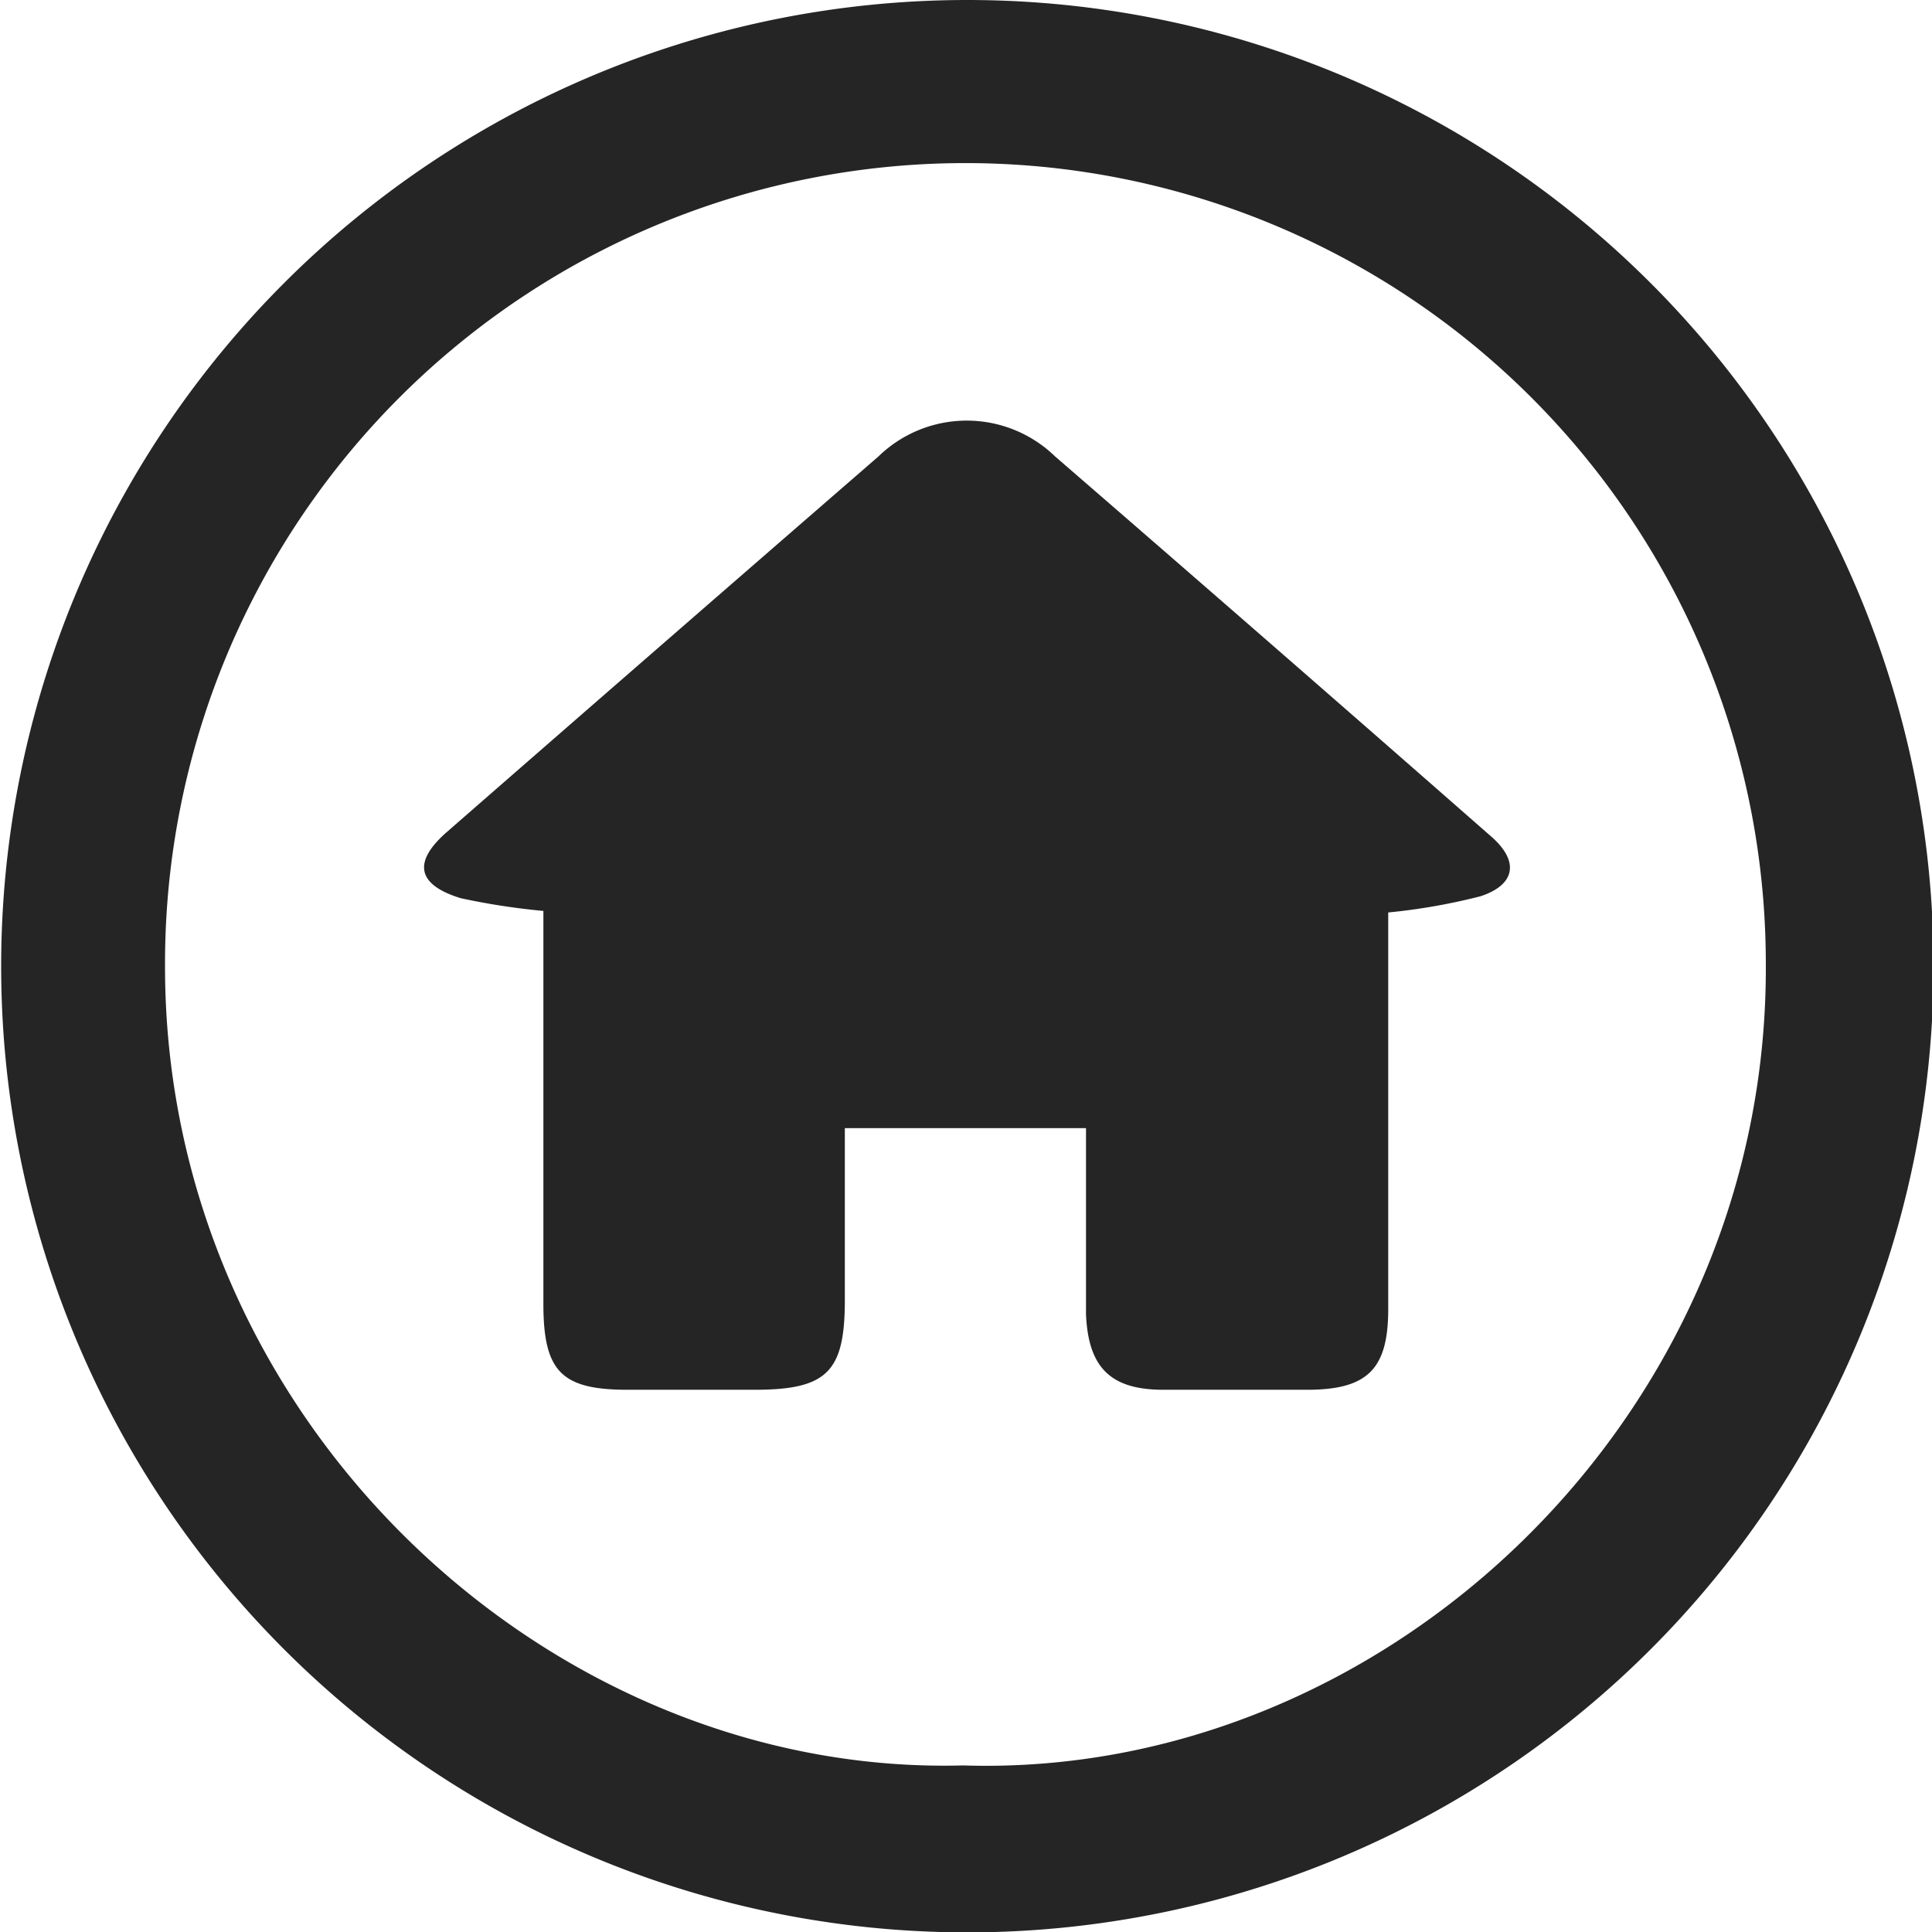
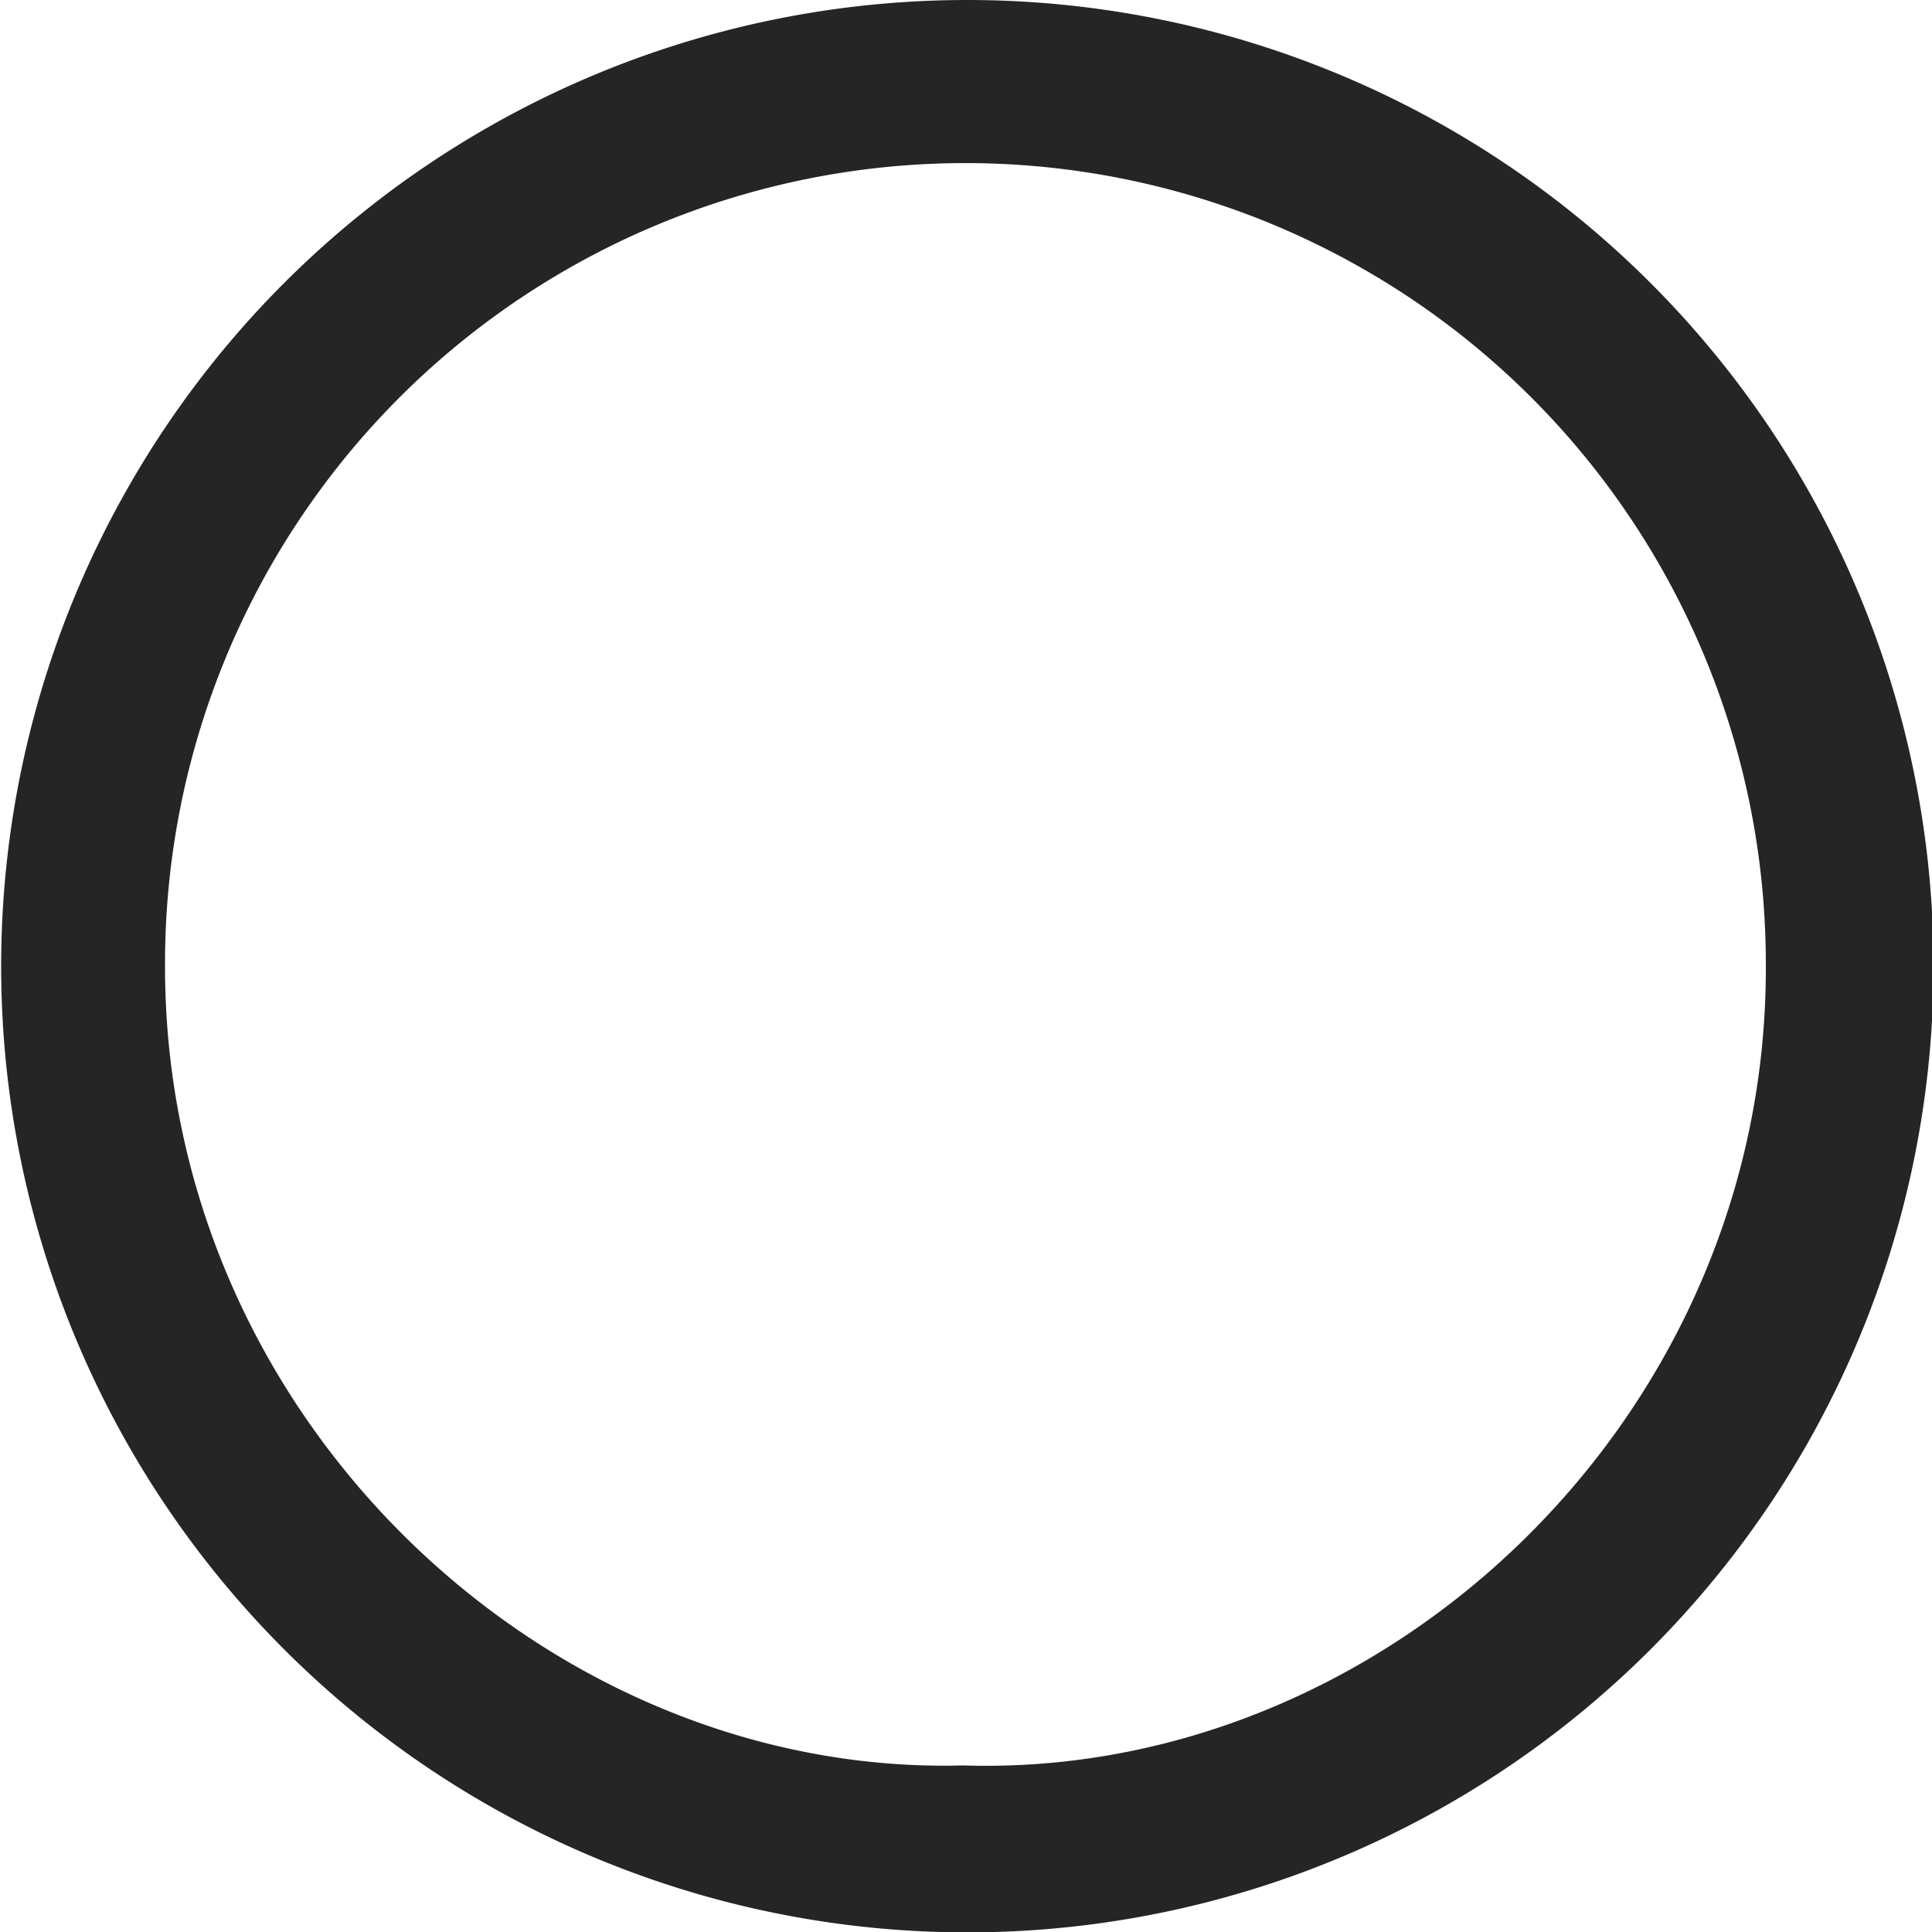
<svg xmlns="http://www.w3.org/2000/svg" id="Calque_1" data-name="Calque 1" viewBox="0 0 49.99 49.99">
  <defs>
    <style>.cls-1{fill:#252525;}</style>
  </defs>
  <title>icone-home</title>
  <path class="cls-1" d="M27.11,1.76a25,25,0,1,1-25,25A25,25,0,0,1,27.11,1.76ZM27,47.44c10.9.35,20.86-9,20.77-20.78a20.71,20.71,0,0,0-41.42.06C6.32,38.5,16.28,47.73,27,47.44Z" transform="translate(-2.08 -1.76)" />
-   <path class="cls-1" d="M38,25.37V31c0,1.55,0,3.09,0,4.63s-.52,2.08-2.06,2.09H32.18c-1.37,0-1.94-.58-2-1.95,0-1.59,0-3.18,0-4.82H23.94c0,1.49,0,3,0,4.45,0,1.86-.46,2.32-2.34,2.32H18.32c-1.71,0-2.18-.47-2.18-2.22q0-4.57,0-9.17v-1A17.82,17.82,0,0,1,14,25c-1.14-.35-1.24-.94-.36-1.71q5.58-4.87,11.17-9.72a3.28,3.28,0,0,1,4.57,0q5.66,4.9,11.29,9.84c.72.63.63,1.24-.28,1.54A15.75,15.75,0,0,1,38,25.37Z" transform="translate(-2.08 -1.76)" />
</svg>